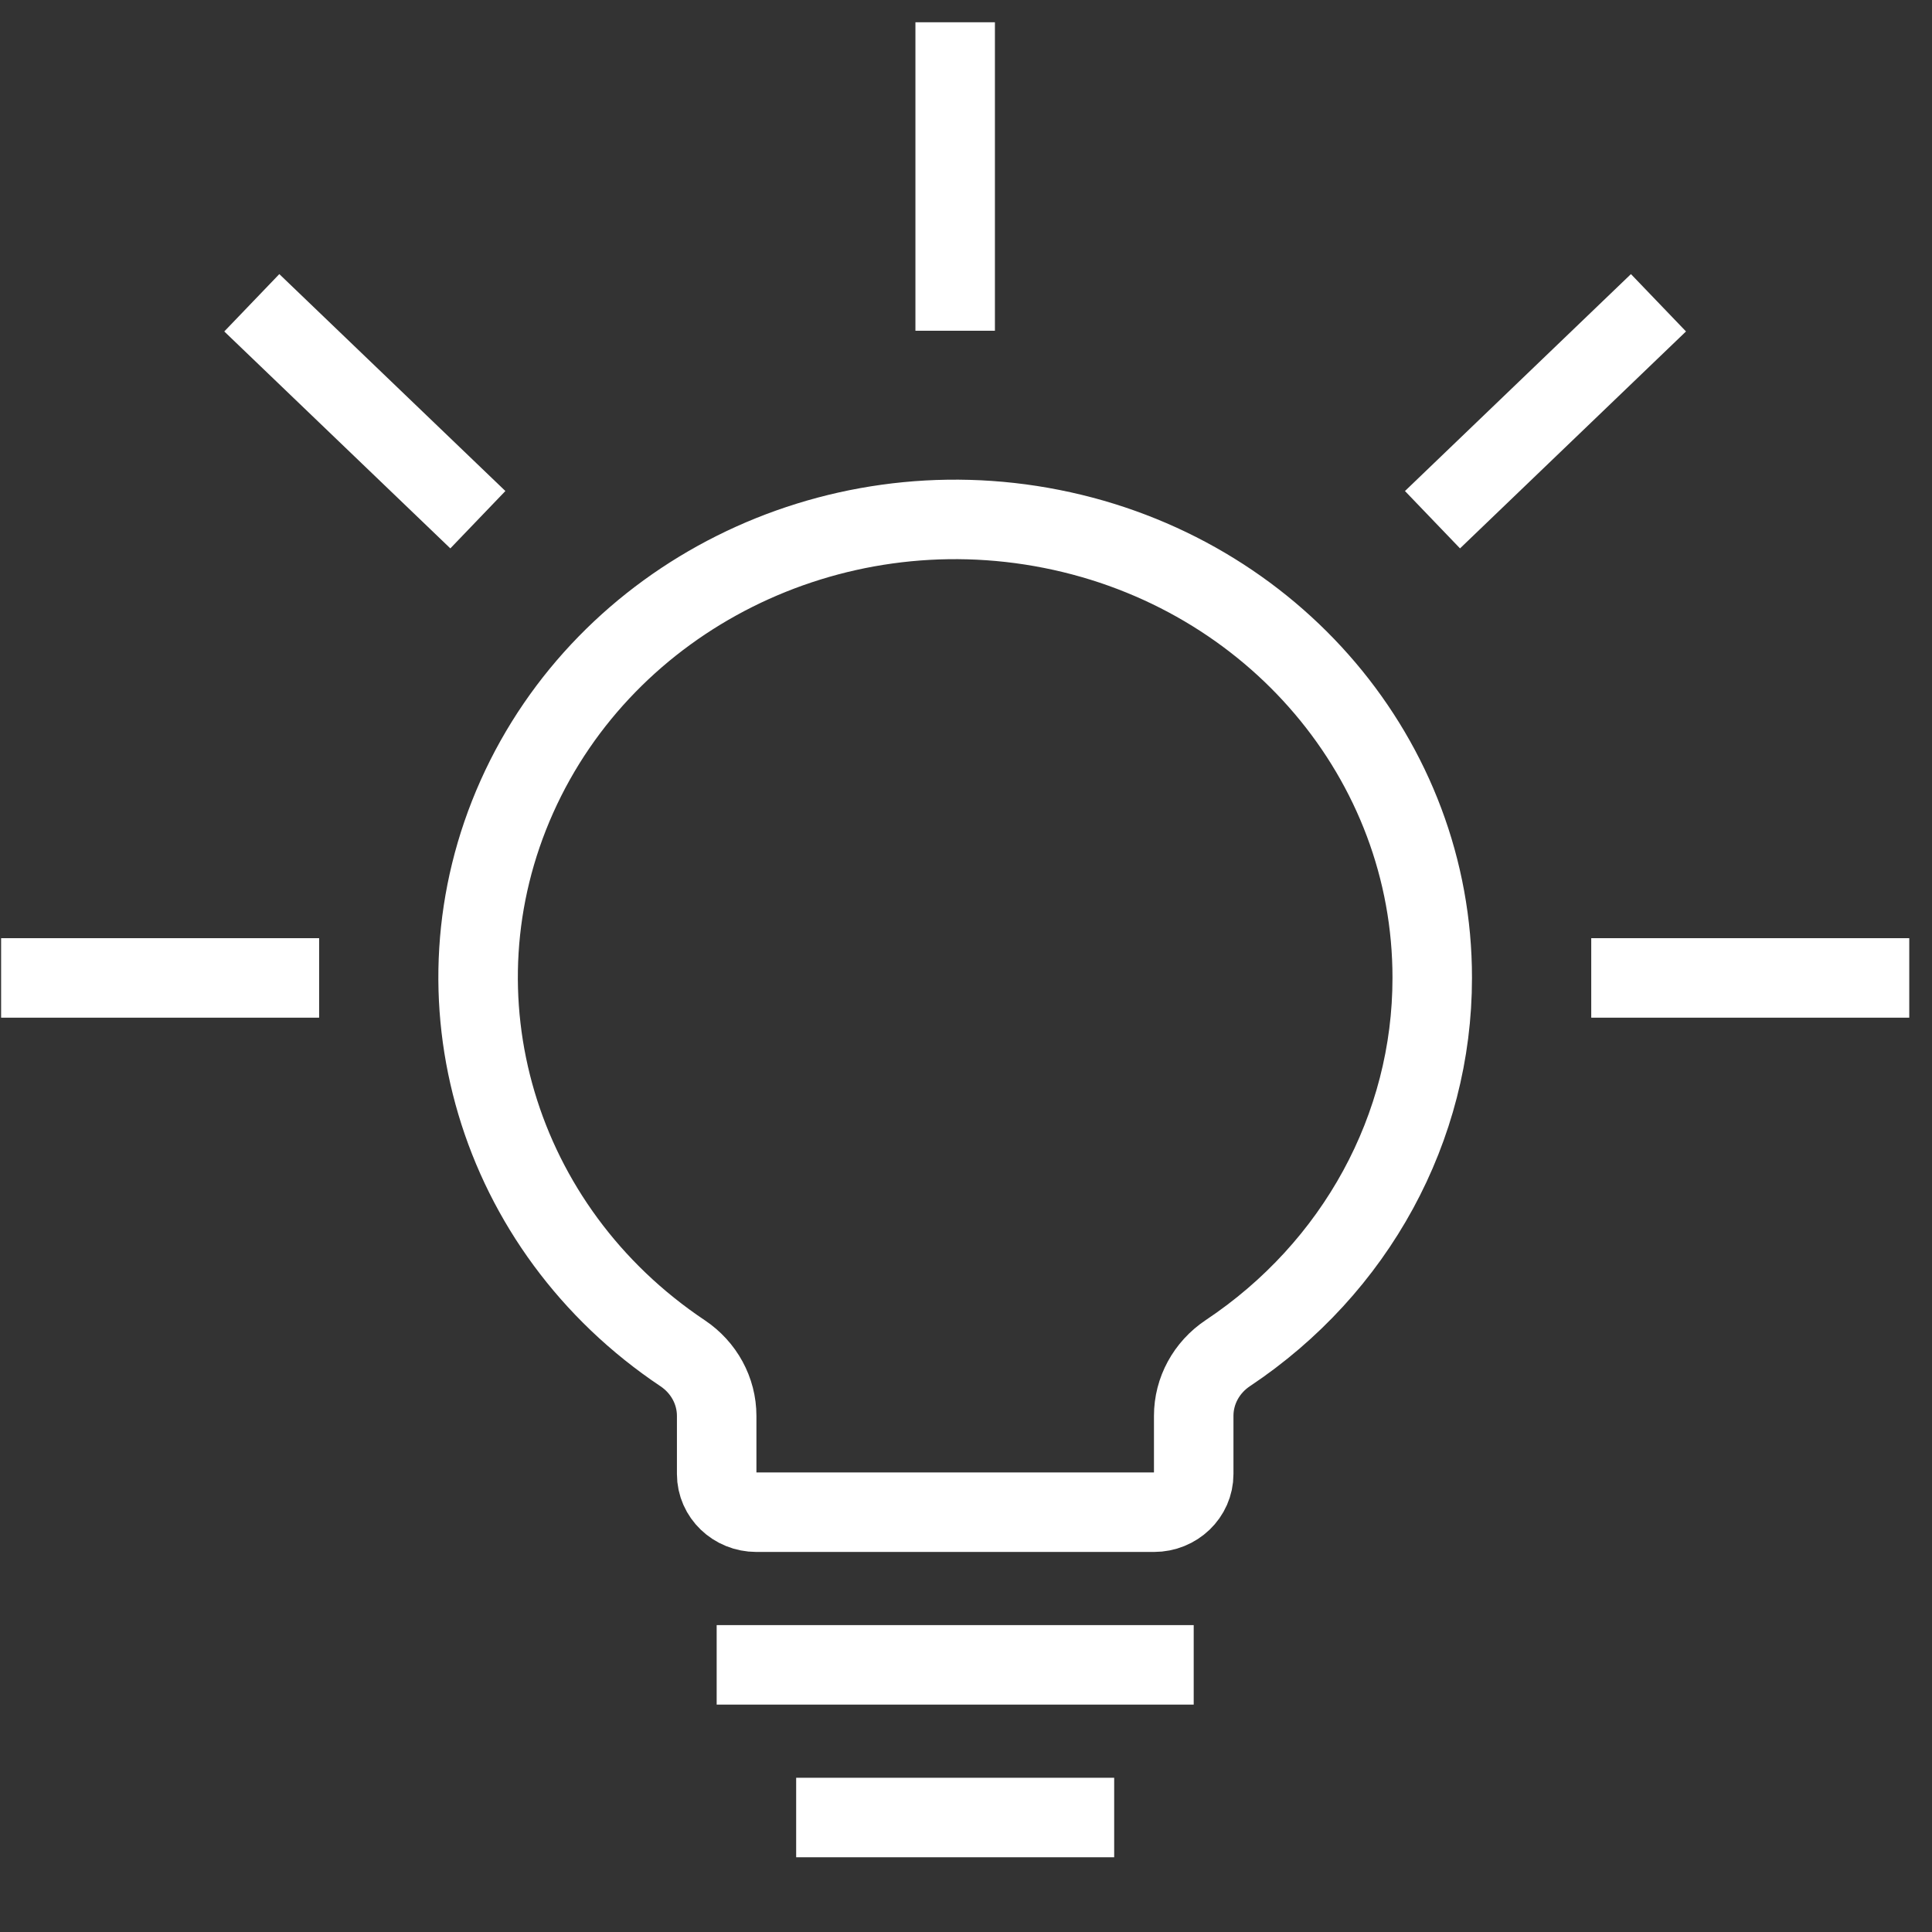
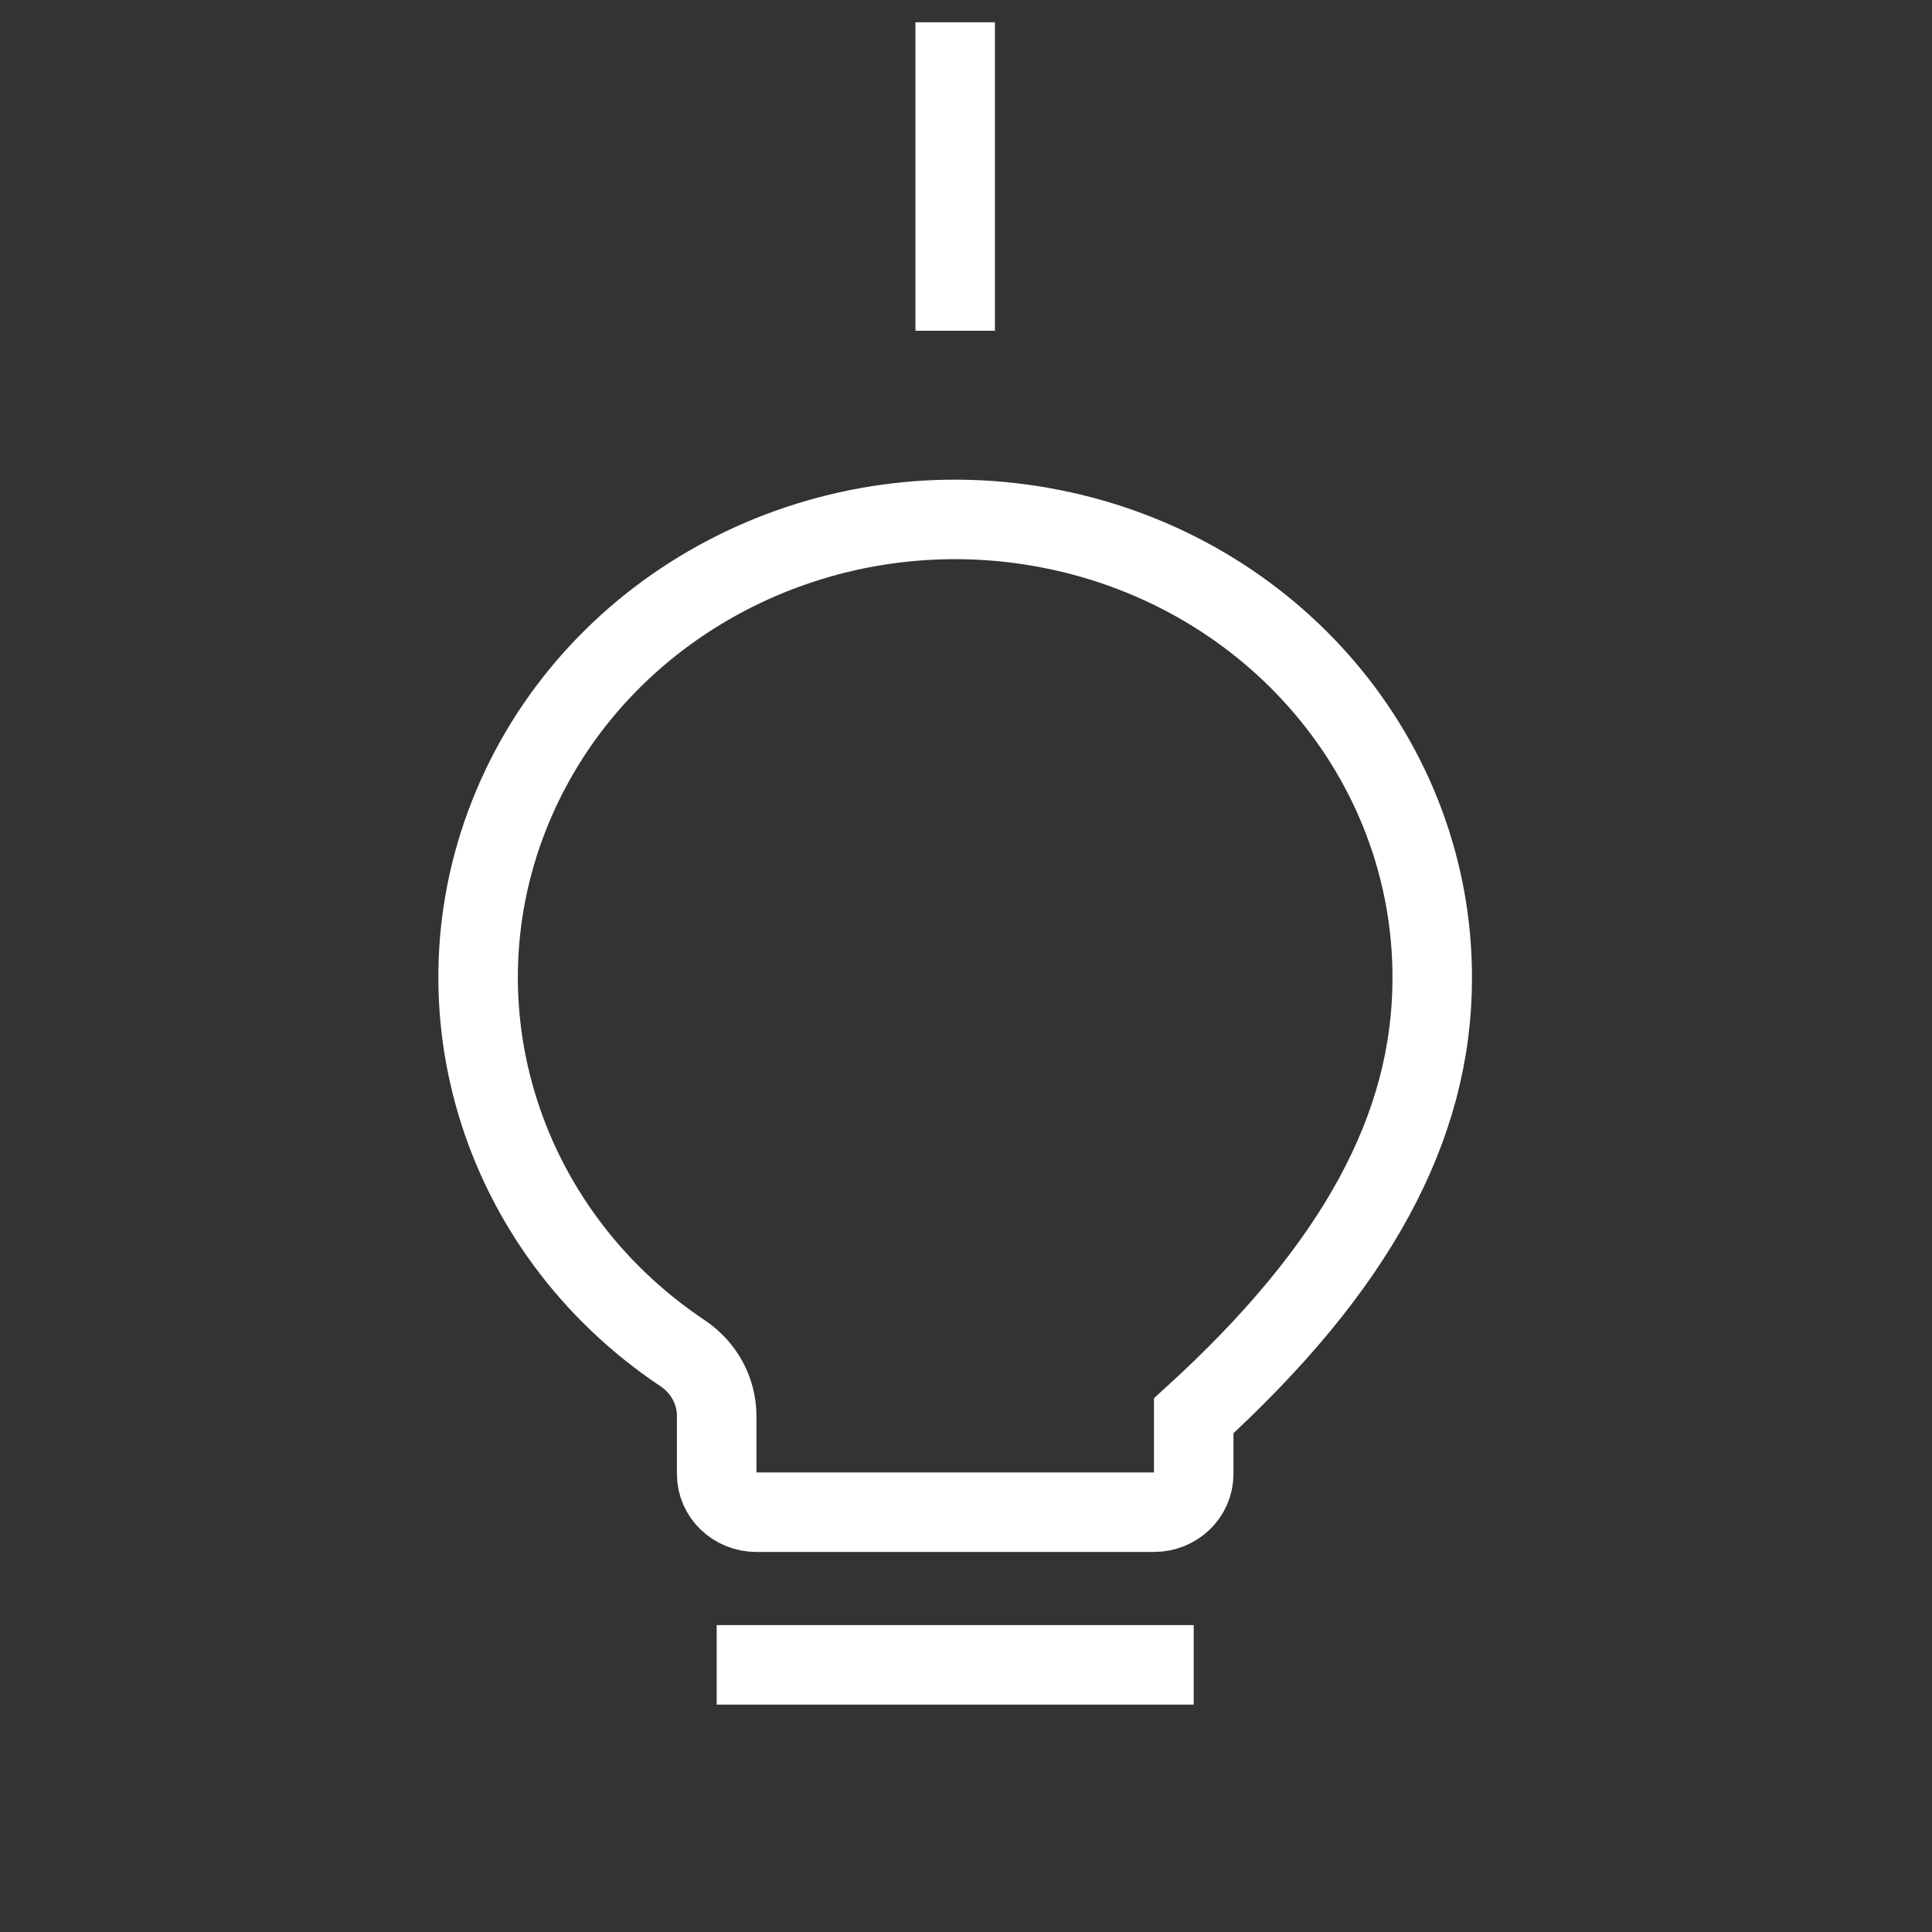
<svg xmlns="http://www.w3.org/2000/svg" width="81" height="81" viewBox="0 0 81 81" fill="none">
  <rect x="0" y="0" width="81" height="81" fill="#333333" stroke="none" />
-   <path d="M45.046 76.2H35.046" stroke="white" stroke-width="3.333" stroke-linecap="square" />
  <path d="M48.38 69.8H31.713" stroke="white" stroke-width="3.333" stroke-linecap="square" />
  <path d="M40.046 2.6V12.2" stroke="white" stroke-width="3.333" stroke-linecap="square" />
-   <path d="M11.759 13.848L18.832 20.635" stroke="white" stroke-width="3.333" stroke-linecap="square" />
-   <path d="M68.33 13.848L61.26 20.635" stroke="white" stroke-width="3.333" stroke-linecap="square" />
-   <path d="M1.713 41H11.713" stroke="white" stroke-width="3.333" stroke-linecap="square" />
-   <path d="M78.38 41H68.38" stroke="white" stroke-width="3.333" stroke-linecap="square" />
-   <path fill-rule="evenodd" clip-rule="evenodd" d="M60.047 41C60.057 31.884 53.389 24.017 44.089 22.175C34.789 20.332 25.422 25.022 21.672 33.397C17.922 41.773 20.824 51.524 28.617 56.734C29.513 57.333 30.047 58.314 30.047 59.361V61.8C30.047 62.684 30.793 63.4 31.713 63.4H48.38C49.301 63.4 50.047 62.684 50.047 61.8V59.358C50.047 58.311 50.581 57.329 51.477 56.731C56.848 53.154 60.05 47.275 60.047 41V41Z" stroke="white" stroke-width="3.333" stroke-linecap="square" />
+   <path fill-rule="evenodd" clip-rule="evenodd" d="M60.047 41C60.057 31.884 53.389 24.017 44.089 22.175C34.789 20.332 25.422 25.022 21.672 33.397C17.922 41.773 20.824 51.524 28.617 56.734C29.513 57.333 30.047 58.314 30.047 59.361V61.8C30.047 62.684 30.793 63.4 31.713 63.4H48.38C49.301 63.4 50.047 62.684 50.047 61.8V59.358C56.848 53.154 60.05 47.275 60.047 41V41Z" stroke="white" stroke-width="3.333" stroke-linecap="square" />
</svg>